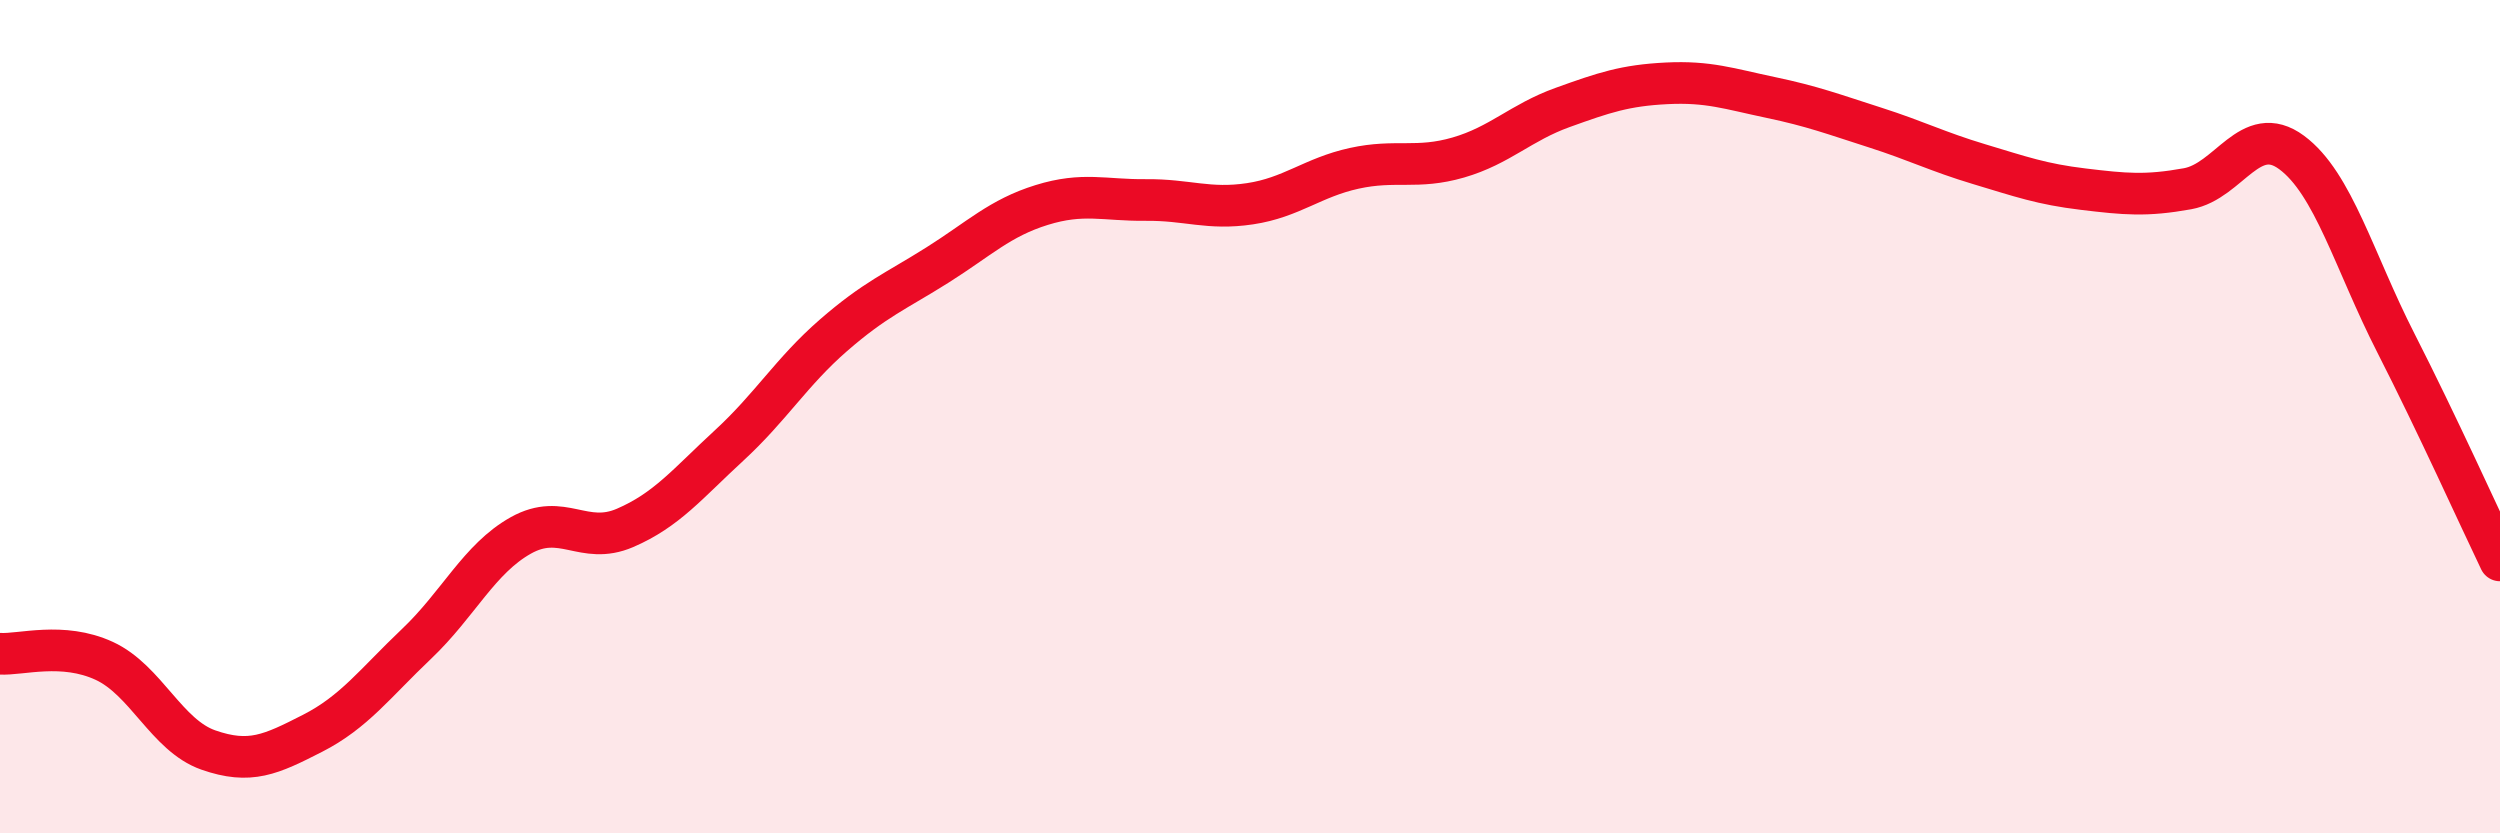
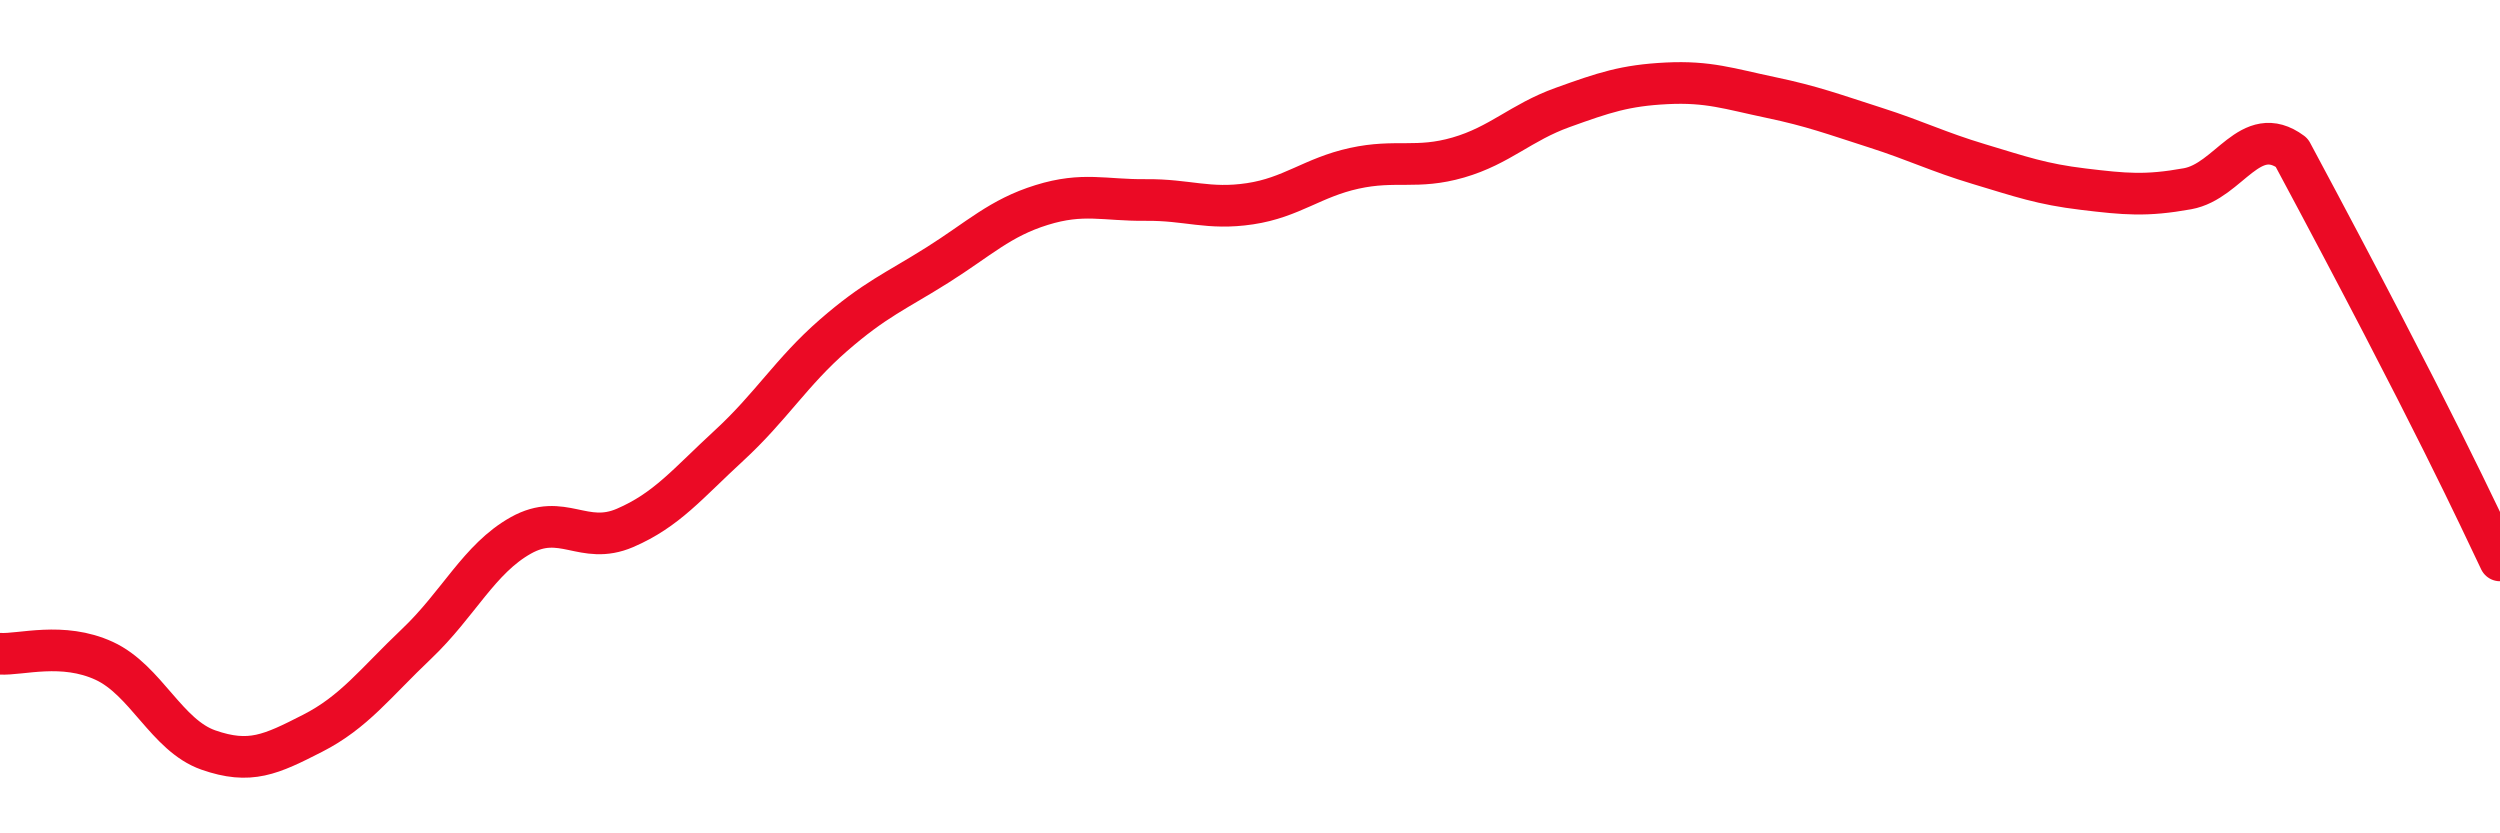
<svg xmlns="http://www.w3.org/2000/svg" width="60" height="20" viewBox="0 0 60 20">
-   <path d="M 0,15.69 C 0.5,15.72 1.5,15.4 2.5,15.86 C 3.5,16.32 4,17.65 5,18 C 6,18.35 6.5,18.11 7.5,17.6 C 8.5,17.09 9,16.4 10,15.45 C 11,14.5 11.5,13.41 12.5,12.85 C 13.5,12.29 14,13.1 15,12.67 C 16,12.24 16.5,11.61 17.5,10.69 C 18.5,9.77 19,8.92 20,8.05 C 21,7.18 21.5,6.99 22.5,6.36 C 23.5,5.73 24,5.23 25,4.92 C 26,4.61 26.5,4.81 27.5,4.8 C 28.5,4.79 29,5.04 30,4.89 C 31,4.74 31.5,4.26 32.5,4.04 C 33.5,3.82 34,4.07 35,3.78 C 36,3.49 36.5,2.94 37.5,2.58 C 38.5,2.22 39,2.05 40,2 C 41,1.95 41.5,2.13 42.5,2.34 C 43.5,2.55 44,2.74 45,3.06 C 46,3.38 46.5,3.64 47.5,3.94 C 48.5,4.24 49,4.42 50,4.54 C 51,4.66 51.5,4.71 52.5,4.53 C 53.5,4.35 54,2.92 55,3.66 C 56,4.4 56.5,6.27 57.5,8.23 C 58.5,10.19 59.5,12.41 60,13.45L60 20L0 20Z" fill="#EB0A25" opacity="0.1" stroke-linecap="round" stroke-linejoin="round" />
-   <path d="M 0,15.69 C 0.5,15.72 1.5,15.4 2.5,15.86 C 3.5,16.32 4,17.65 5,18 C 6,18.35 6.5,18.11 7.5,17.6 C 8.5,17.09 9,16.4 10,15.45 C 11,14.5 11.5,13.41 12.5,12.85 C 13.5,12.29 14,13.1 15,12.67 C 16,12.24 16.5,11.61 17.5,10.69 C 18.5,9.77 19,8.92 20,8.05 C 21,7.18 21.5,6.99 22.5,6.36 C 23.5,5.73 24,5.23 25,4.92 C 26,4.61 26.5,4.81 27.5,4.8 C 28.5,4.79 29,5.04 30,4.89 C 31,4.74 31.5,4.26 32.5,4.04 C 33.5,3.82 34,4.07 35,3.78 C 36,3.49 36.5,2.94 37.5,2.58 C 38.5,2.22 39,2.05 40,2 C 41,1.95 41.5,2.13 42.5,2.34 C 43.5,2.55 44,2.74 45,3.06 C 46,3.38 46.5,3.64 47.5,3.94 C 48.5,4.24 49,4.42 50,4.54 C 51,4.66 51.5,4.71 52.5,4.53 C 53.5,4.35 54,2.92 55,3.66 C 56,4.4 56.5,6.27 57.5,8.23 C 58.5,10.19 59.5,12.41 60,13.45" stroke="#EB0A25" stroke-width="1" fill="none" stroke-linecap="round" stroke-linejoin="round" />
+   <path d="M 0,15.69 C 0.5,15.72 1.5,15.4 2.5,15.86 C 3.5,16.32 4,17.65 5,18 C 6,18.35 6.5,18.11 7.5,17.6 C 8.5,17.09 9,16.4 10,15.45 C 11,14.5 11.5,13.41 12.5,12.85 C 13.5,12.29 14,13.1 15,12.67 C 16,12.24 16.5,11.61 17.5,10.69 C 18.5,9.77 19,8.92 20,8.05 C 21,7.18 21.5,6.99 22.5,6.36 C 23.5,5.73 24,5.23 25,4.92 C 26,4.61 26.5,4.81 27.5,4.8 C 28.5,4.79 29,5.04 30,4.89 C 31,4.74 31.5,4.26 32.5,4.04 C 33.5,3.82 34,4.07 35,3.78 C 36,3.49 36.5,2.94 37.5,2.58 C 38.5,2.22 39,2.05 40,2 C 41,1.95 41.5,2.13 42.5,2.34 C 43.5,2.55 44,2.74 45,3.06 C 46,3.38 46.5,3.64 47.5,3.94 C 48.5,4.24 49,4.42 50,4.54 C 51,4.66 51.5,4.71 52.5,4.53 C 53.5,4.35 54,2.92 55,3.66 C 58.5,10.19 59.5,12.41 60,13.45" stroke="#EB0A25" stroke-width="1" fill="none" stroke-linecap="round" stroke-linejoin="round" />
</svg>